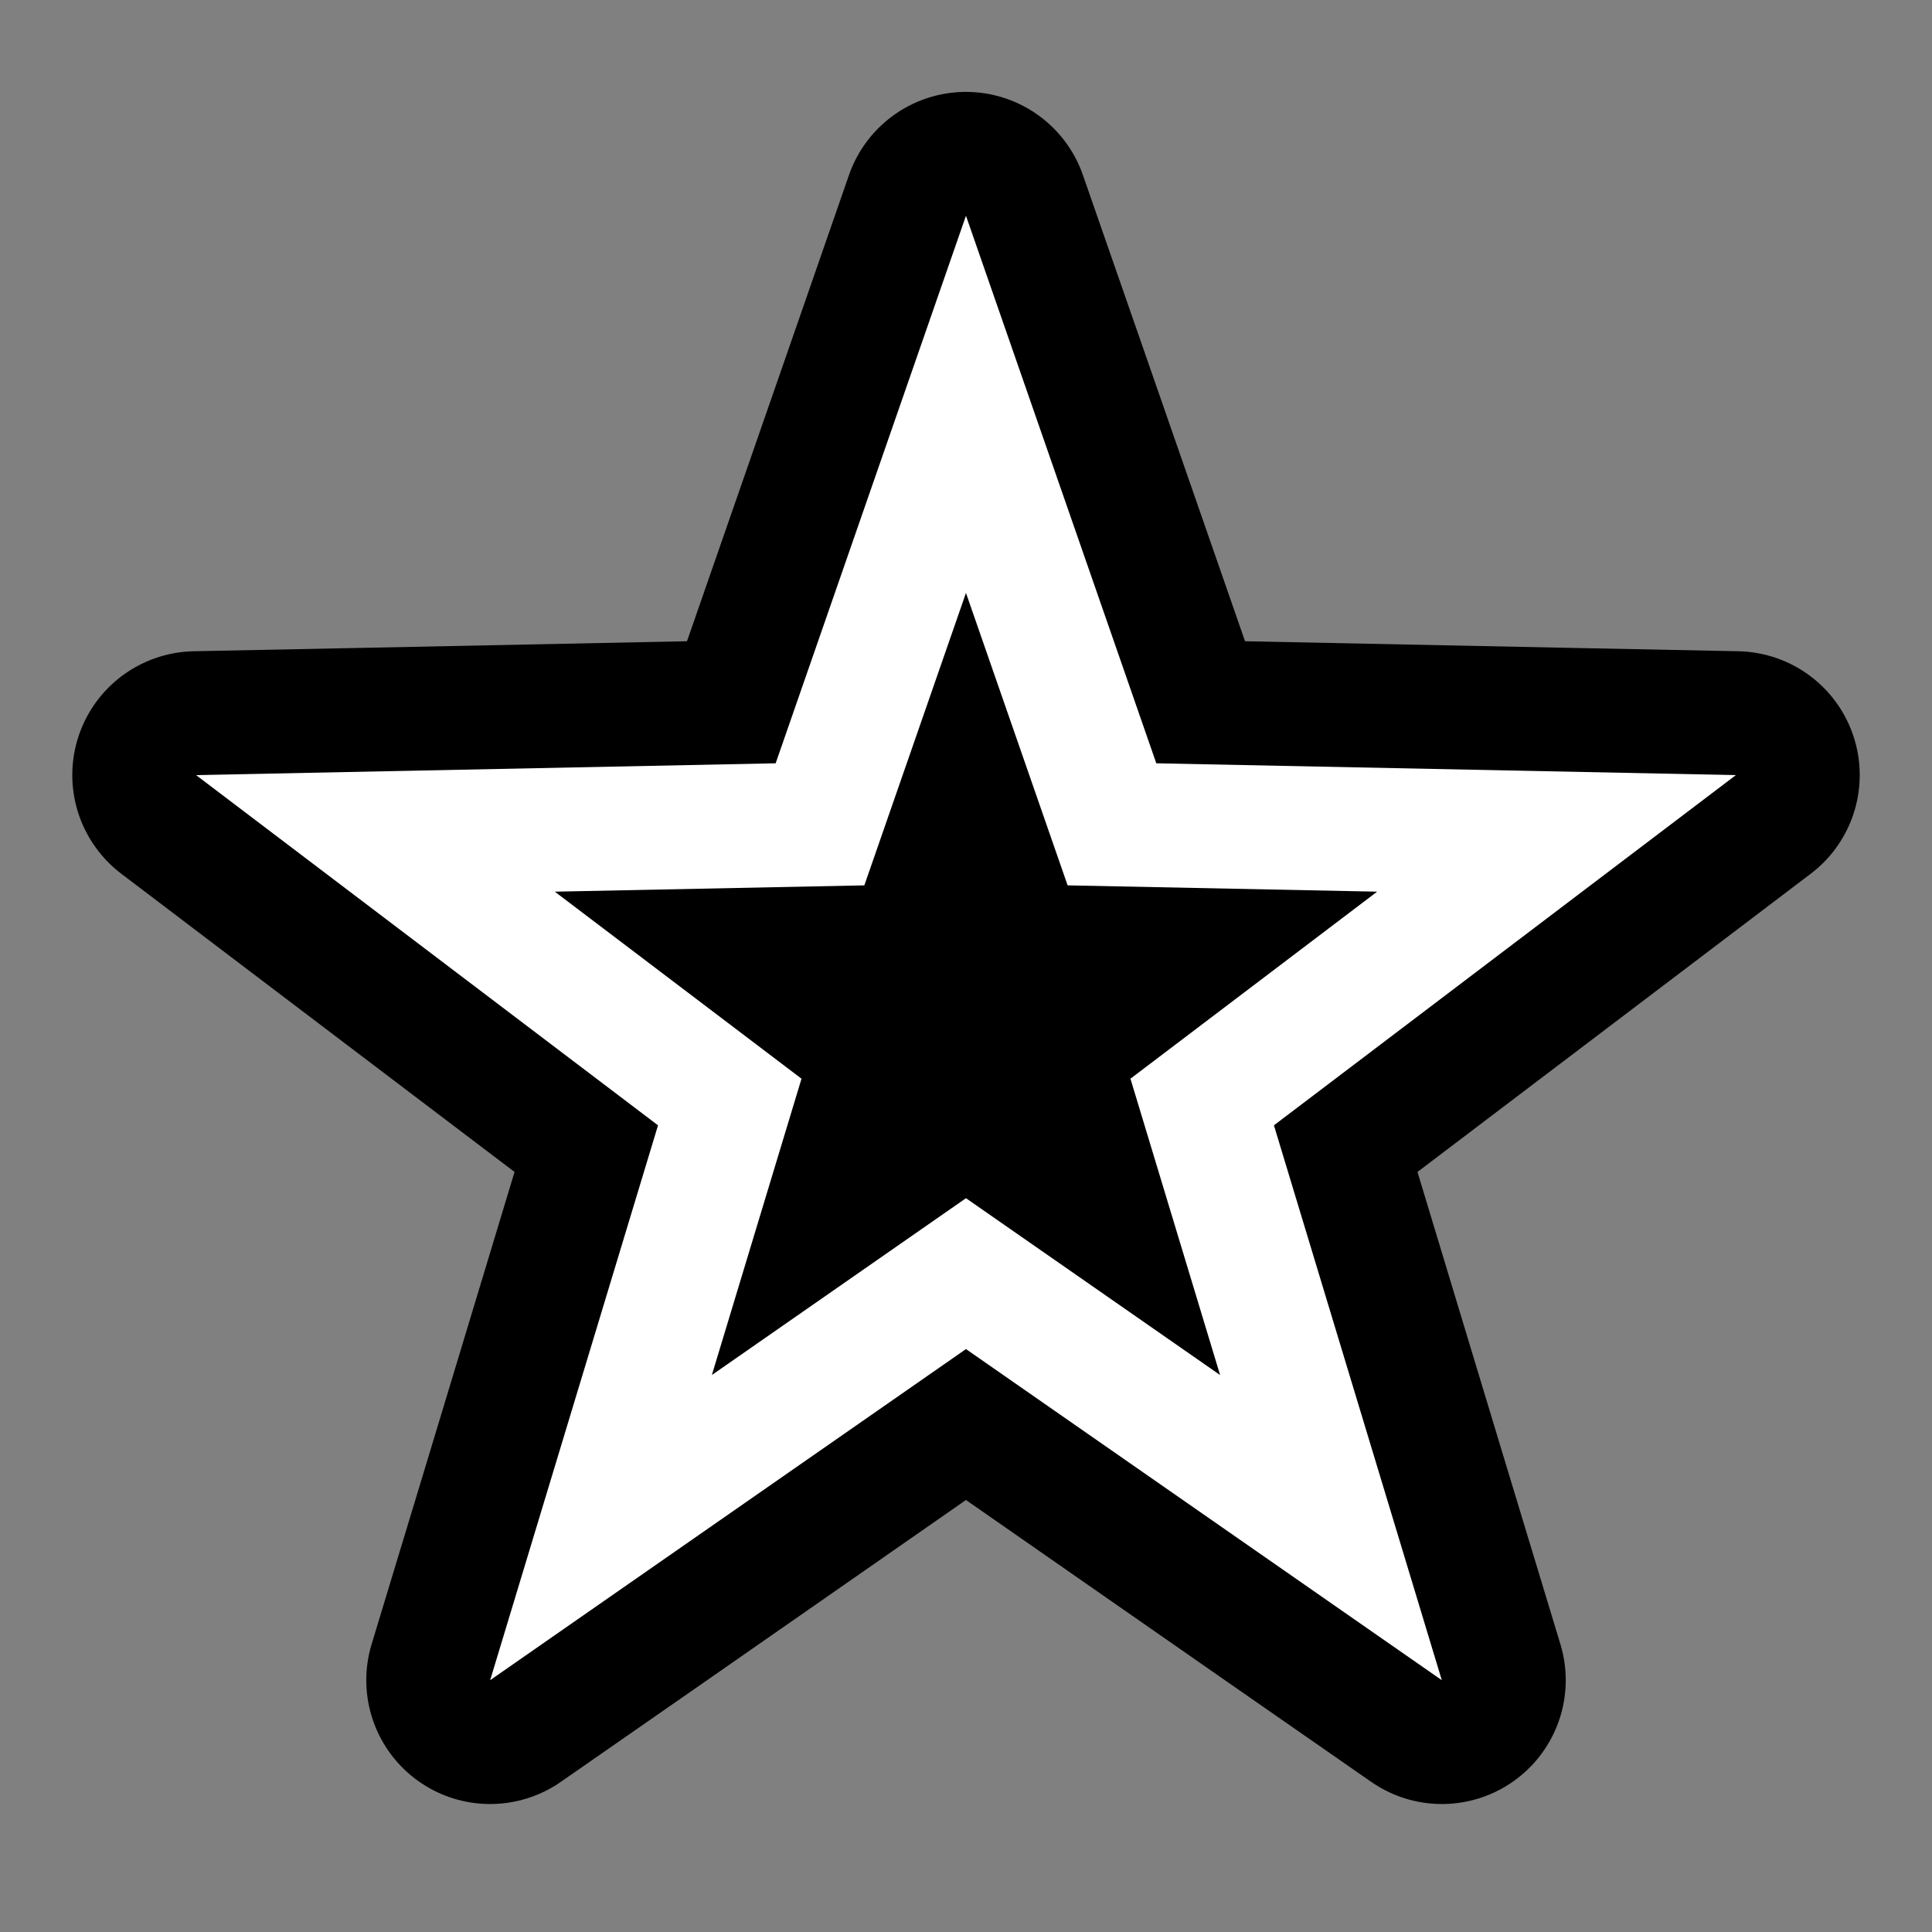
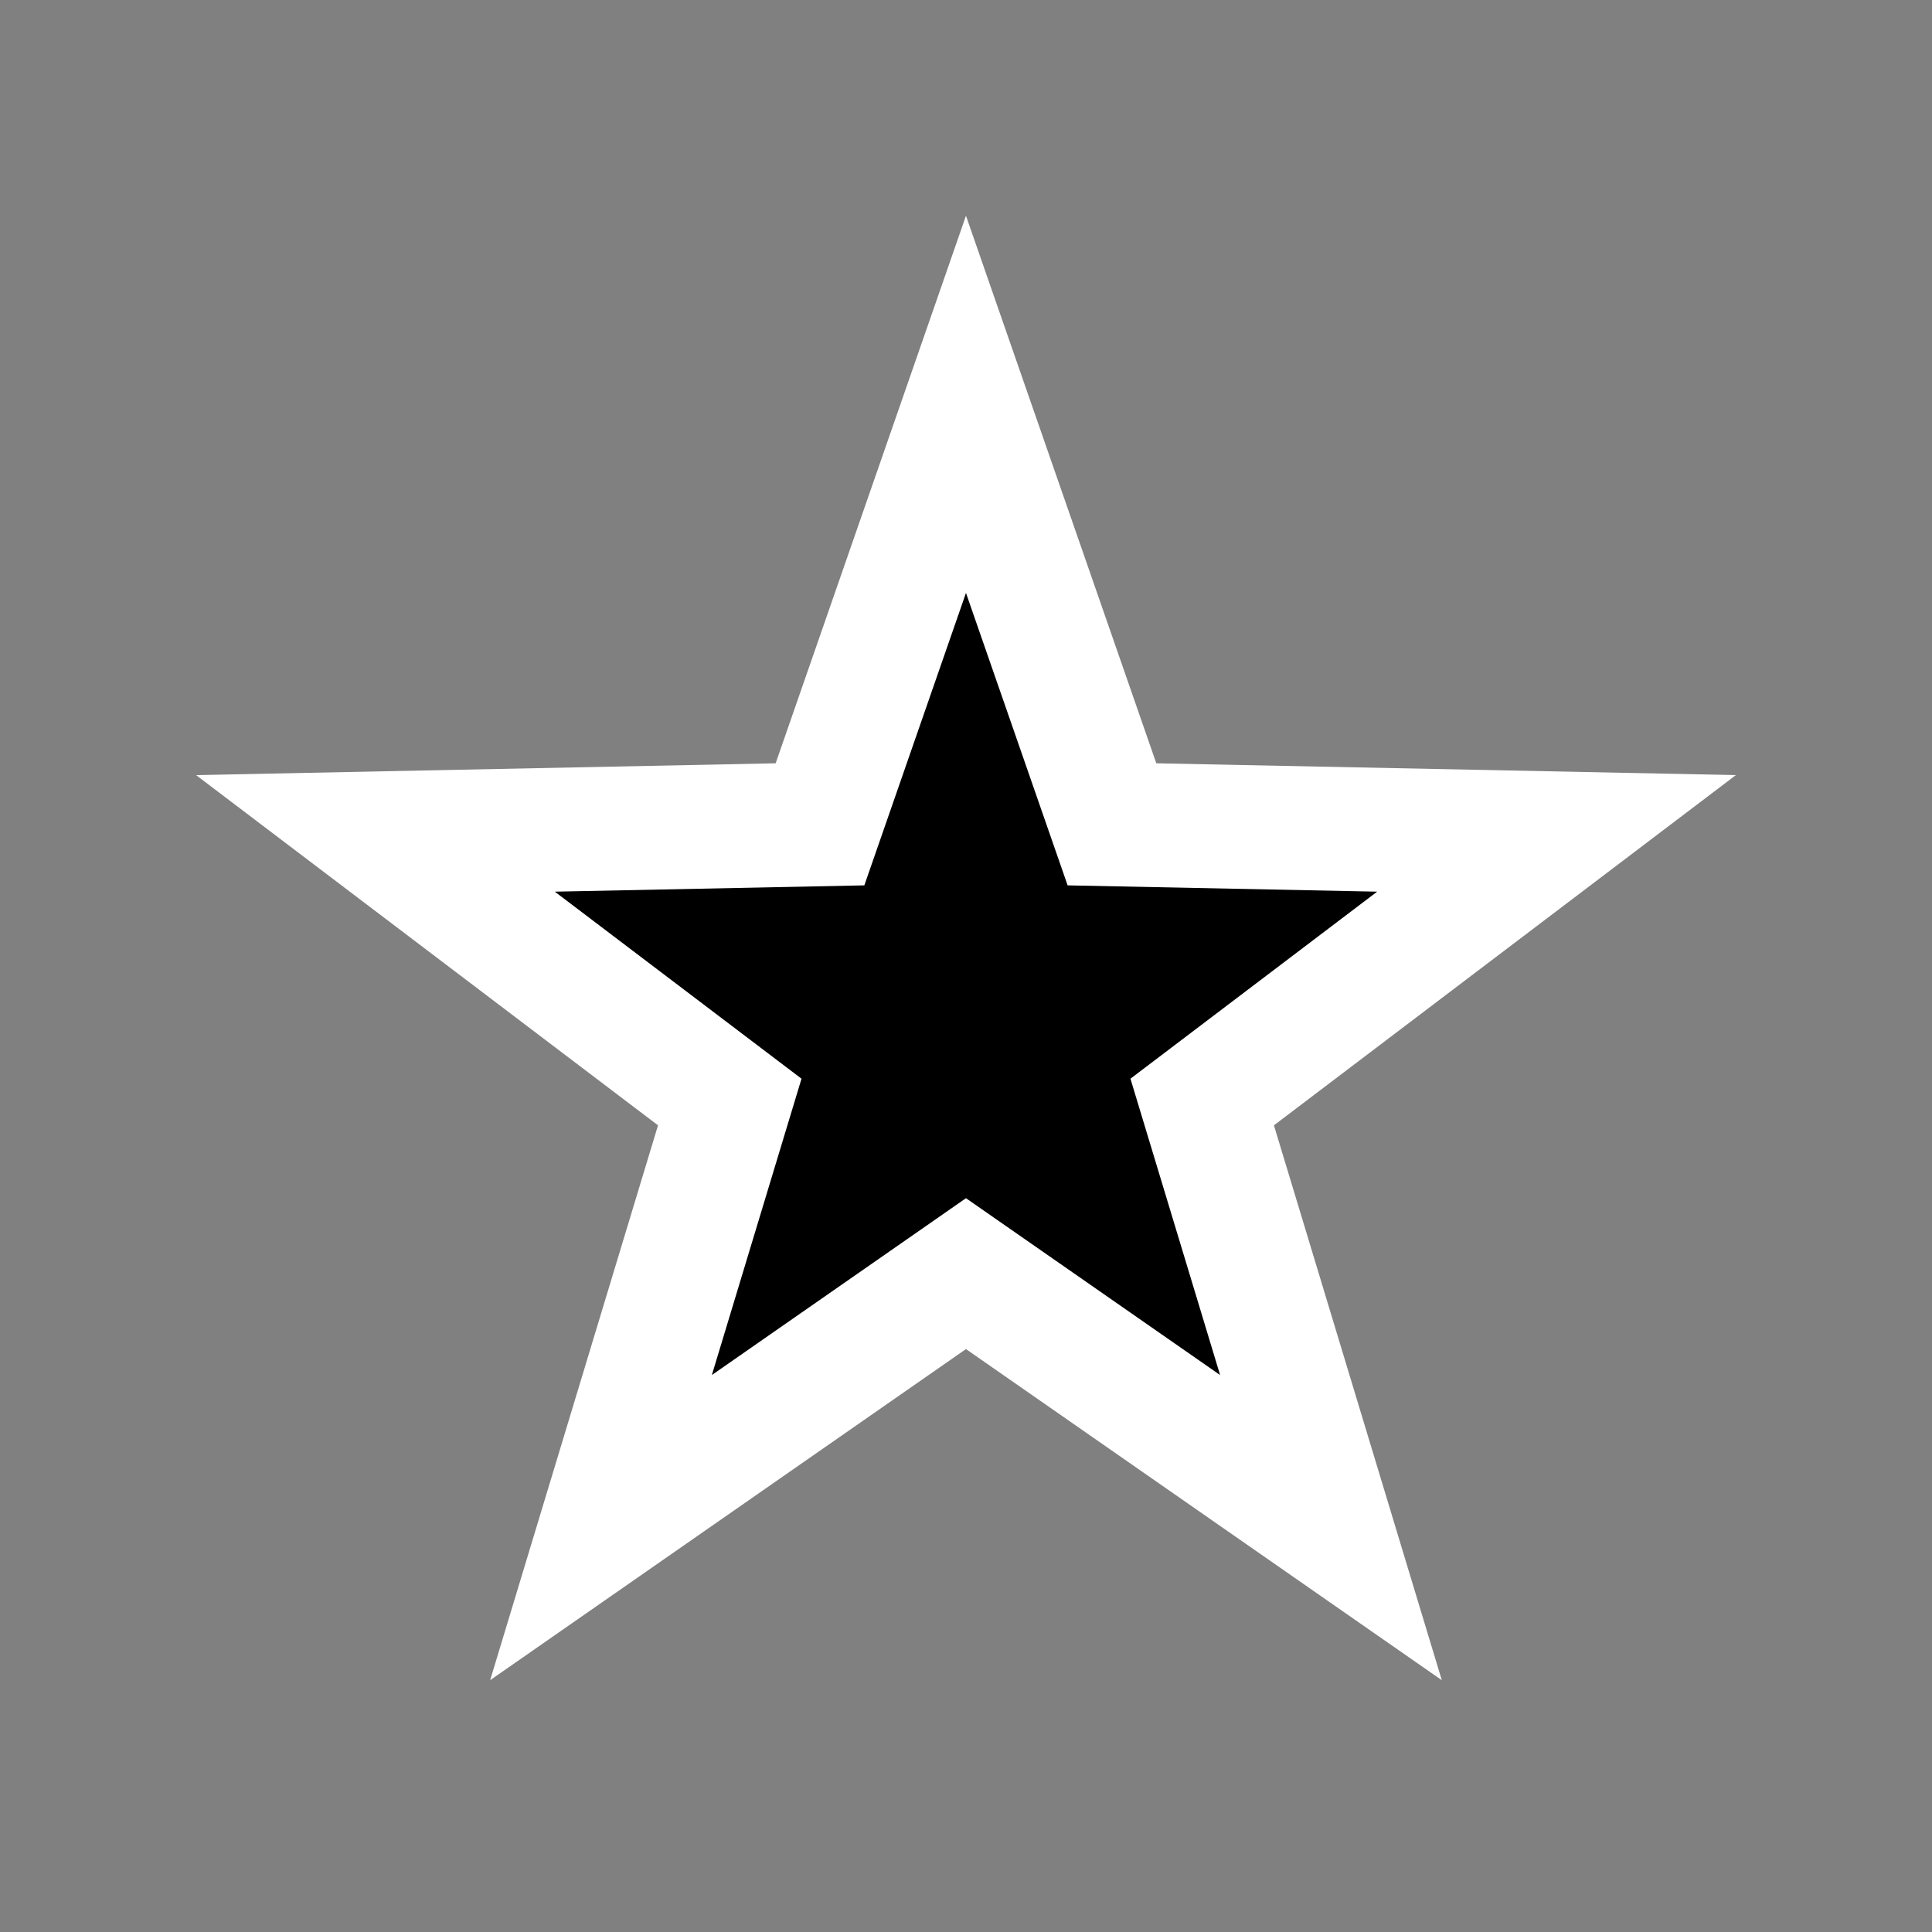
<svg xmlns="http://www.w3.org/2000/svg" xmlns:ns1="http://www.inkscape.org/namespaces/inkscape" xmlns:ns2="http://sodipodi.sourceforge.net/DTD/sodipodi-0.dtd" width="390" height="390" id="svg2" version="1.1" ns1:version="0.48.5 r10040" ns2:docname="calglyph-small-triangle-filled.svg">
  <rect width="100%" height="100%" fill="#808080" stroke="none" />
  <defs id="defs4" />
  <ns2:namedview id="base" pagecolor="#5c5c5c" bordercolor="#666666" borderopacity="1.0" ns1:pageopacity="1" ns1:pageshadow="2" ns1:zoom="0.89741794" ns1:cx="-3.3468253" ns1:cy="195" ns1:document-units="px" ns1:current-layer="layer1" showgrid="false" fit-margin-top="5" fit-margin-left="5" fit-margin-right="5" fit-margin-bottom="5" ns1:window-width="1413" ns1:window-height="855" ns1:window-x="133" ns1:window-y="0" ns1:window-maximized="0" />
  <g ns1:label="Layer 1" ns1:groupmode="layer" id="layer1" transform="translate(-182.156,-303.062)">
-     <path style="font-size:medium;font-style:normal;font-variant:normal;font-weight:normal;font-stretch:normal;text-indent:0;text-align:start;text-decoration:none;line-height:normal;letter-spacing:normal;word-spacing:normal;text-transform:none;direction:ltr;block-progression:tb;writing-mode:lr-tb;text-anchor:start;baseline-shift:baseline;color:#000000;fill:#ffffff;fill-opacity:1;fill-rule:nonzero;stroke:#000000;stroke-width:50;marker:none;visibility:visible;display:inline;overflow:visible;enable-background:accumulate;font-family:Sans;-inkscape-font-specification:Sans;stroke-opacity:1;stroke-miterlimit:4;stroke-dasharray:none;stroke-linecap:round;stroke-linejoin:round" d="m 377.146,346.614 -11.797,33.97 -26.614,76.562 -81.054,1.652 -35.932,0.723 28.653,21.735 64.585,48.968 -23.464,77.595 -10.429,34.409 29.53,-20.522 66.521,-46.309 66.547,46.309 29.53,20.522 -10.429,-34.409 -23.464,-77.595 64.585,-48.968 28.653,-21.735 -35.932,-0.723 -81.054,-1.652 -26.614,-76.562 -11.823,-33.97 z m 0,76.149 17.682,50.801 2.839,8.234 8.699,0.155 53.795,1.11 -42.876,32.499 -6.918,5.266 2.504,8.312 15.591,51.498 -44.167,-30.718 -7.15,-4.982 -7.124,4.982 -44.167,30.718 15.591,-51.498 2.504,-8.312 -6.918,-5.266 -42.876,-32.499 53.795,-1.11 8.673,-0.155 2.865,-8.234 17.656,-50.801 z" id="path9222" ns1:connector-curvature="0" />
    <path ns2:type="star" style="color:#000000;fill:#000000;fill-opacity:1;fill-rule:nonzero;stroke:#ffffff;stroke-width:30.265;stroke-linecap:butt;stroke-linejoin:miter;stroke-miterlimit:4;stroke-opacity:1;stroke-dasharray:none;marker:none;visibility:visible;display:inline;overflow:visible;enable-background:accumulate" id="path9220" ns2:sides="5" ns2:cx="200.57544" ns2:cy="211.71072" ns2:r1="151.74651" ns2:r2="60.698601" ns2:arg1="-1.5707963" ns2:arg2="-0.9424778" ns1:flatsided="false" ns1:rounded="0" ns1:randomized="0" d="m 200.575,59.964 35.678,102.64 108.642,2.214 -86.592,65.649 31.467,104.009 -89.194,-62.067 -89.194,62.067 31.467,-104.009 -86.592,-65.649 108.642,-2.214 z" transform="matrix(0.826,0,0,0.826,211.475,335.153)" ns1:transform-center-y="-11.969555" />
  </g>
</svg>